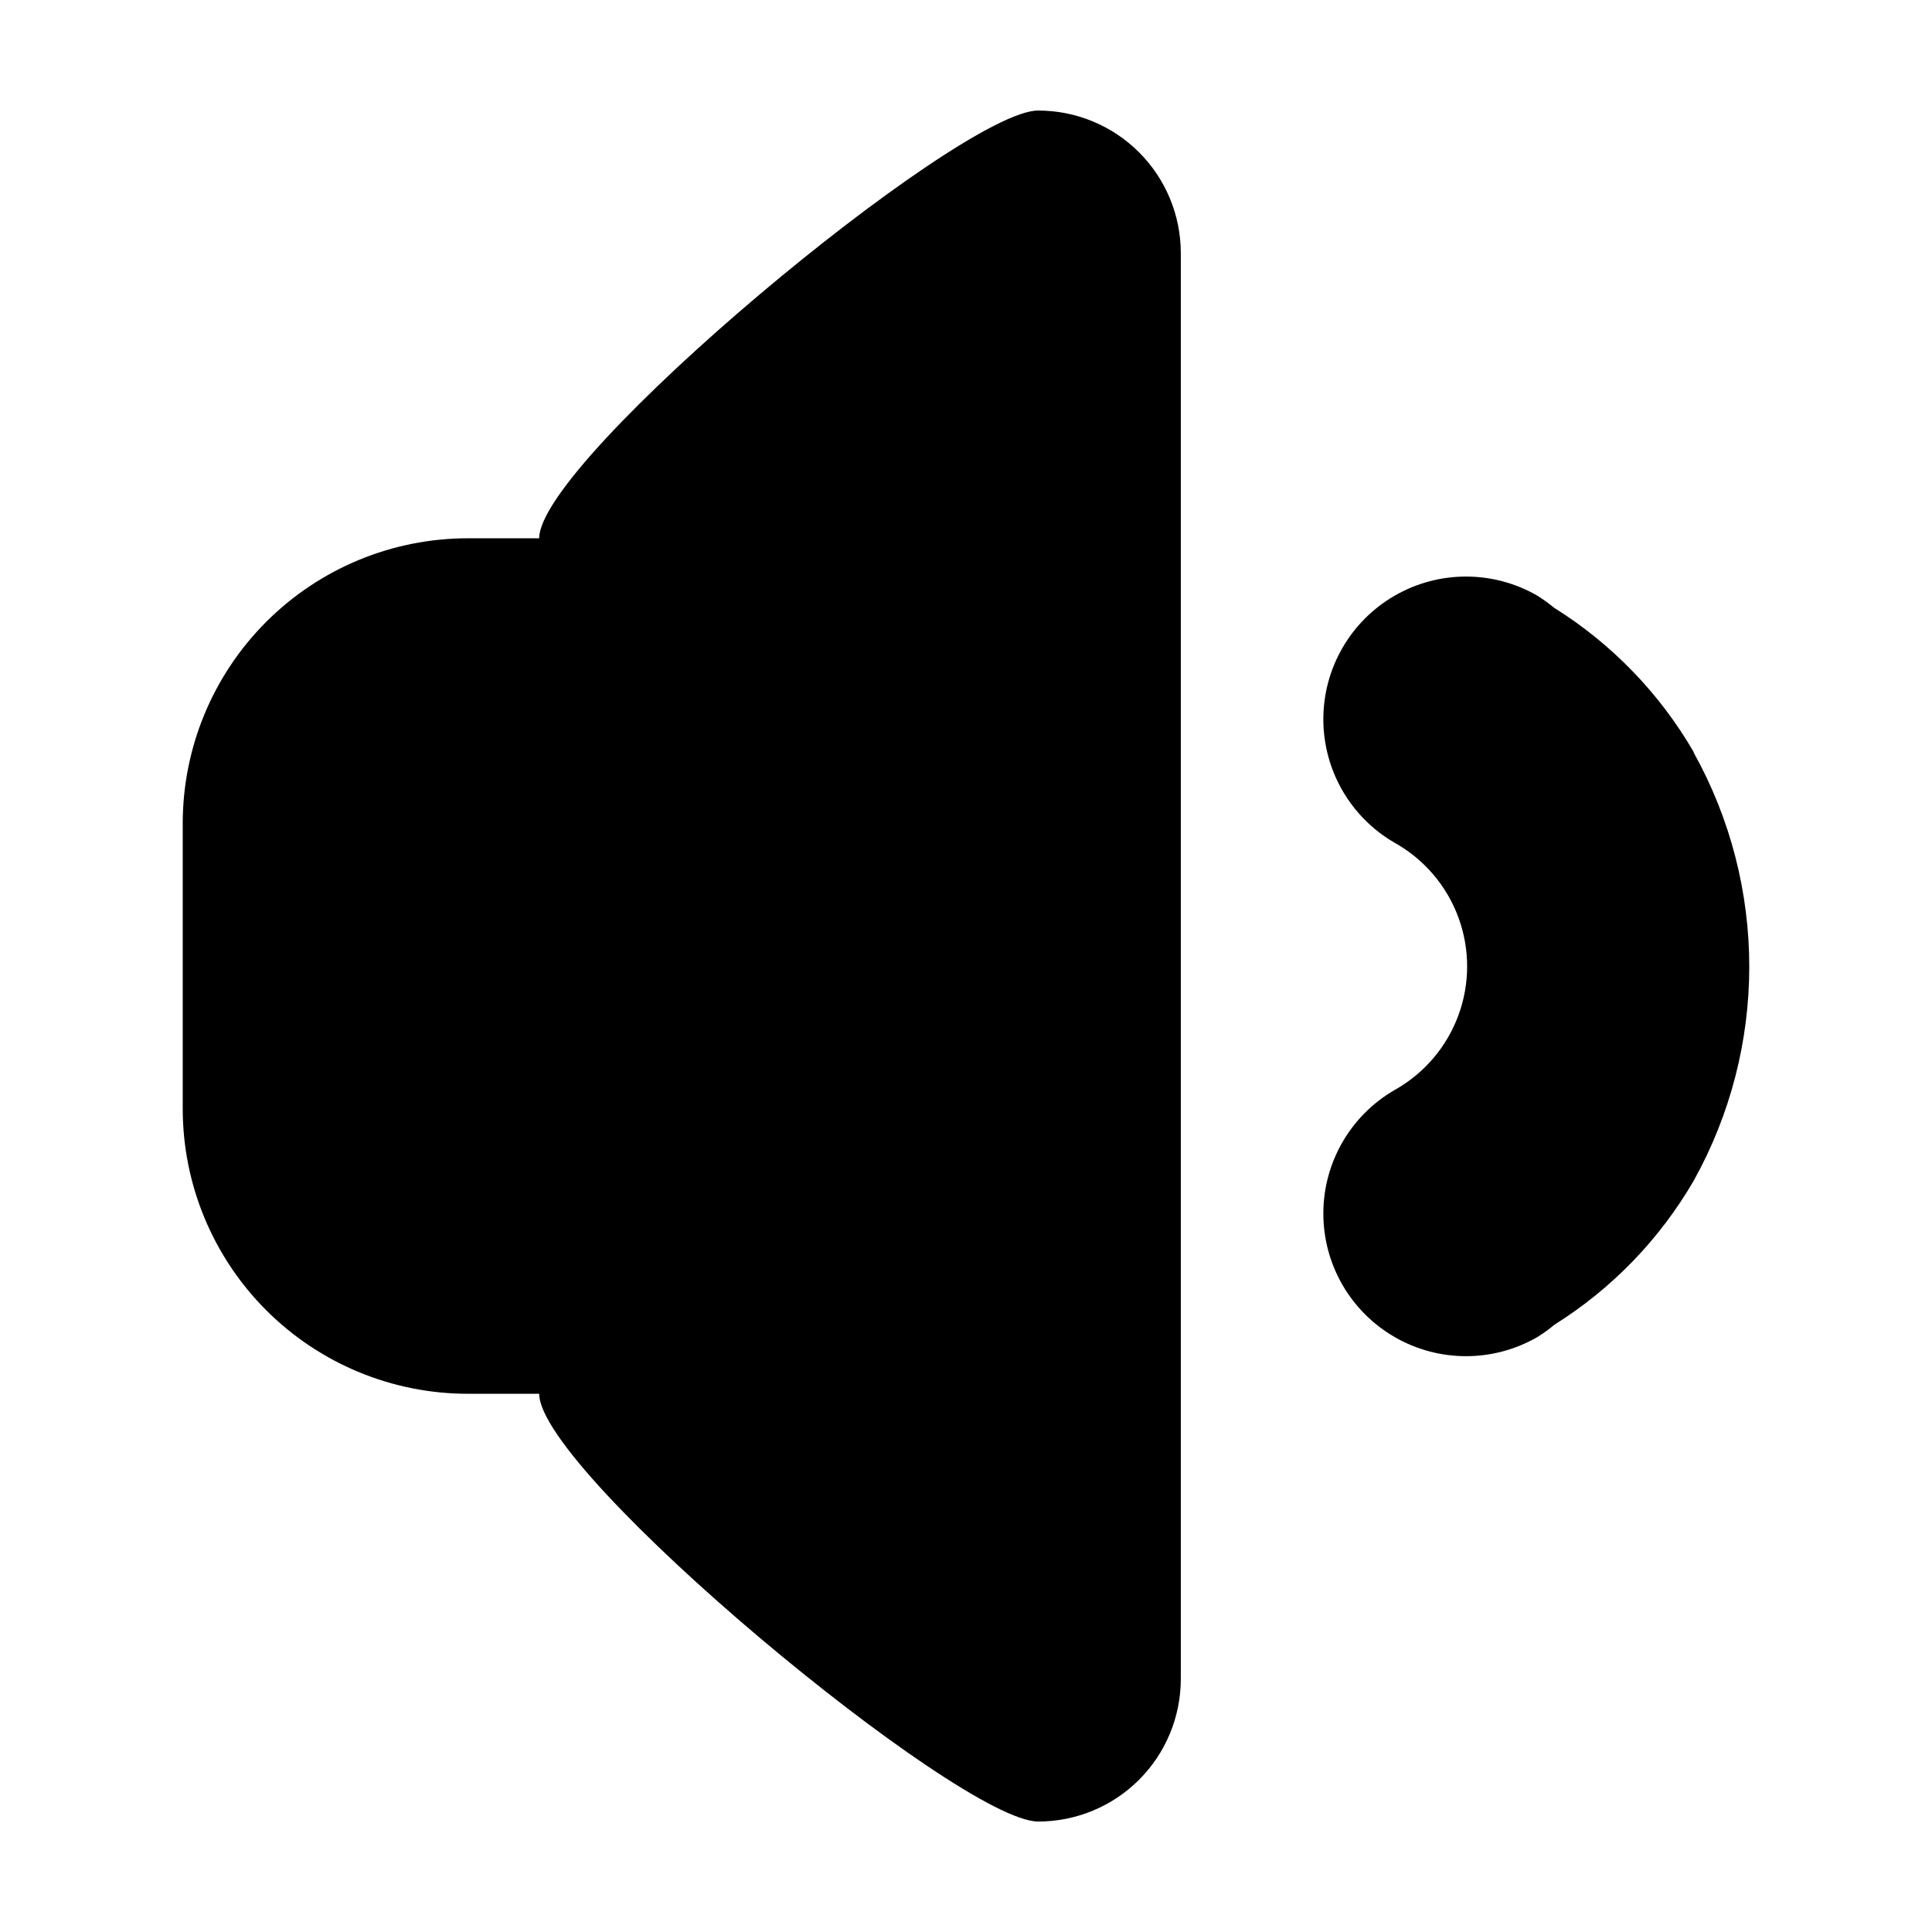
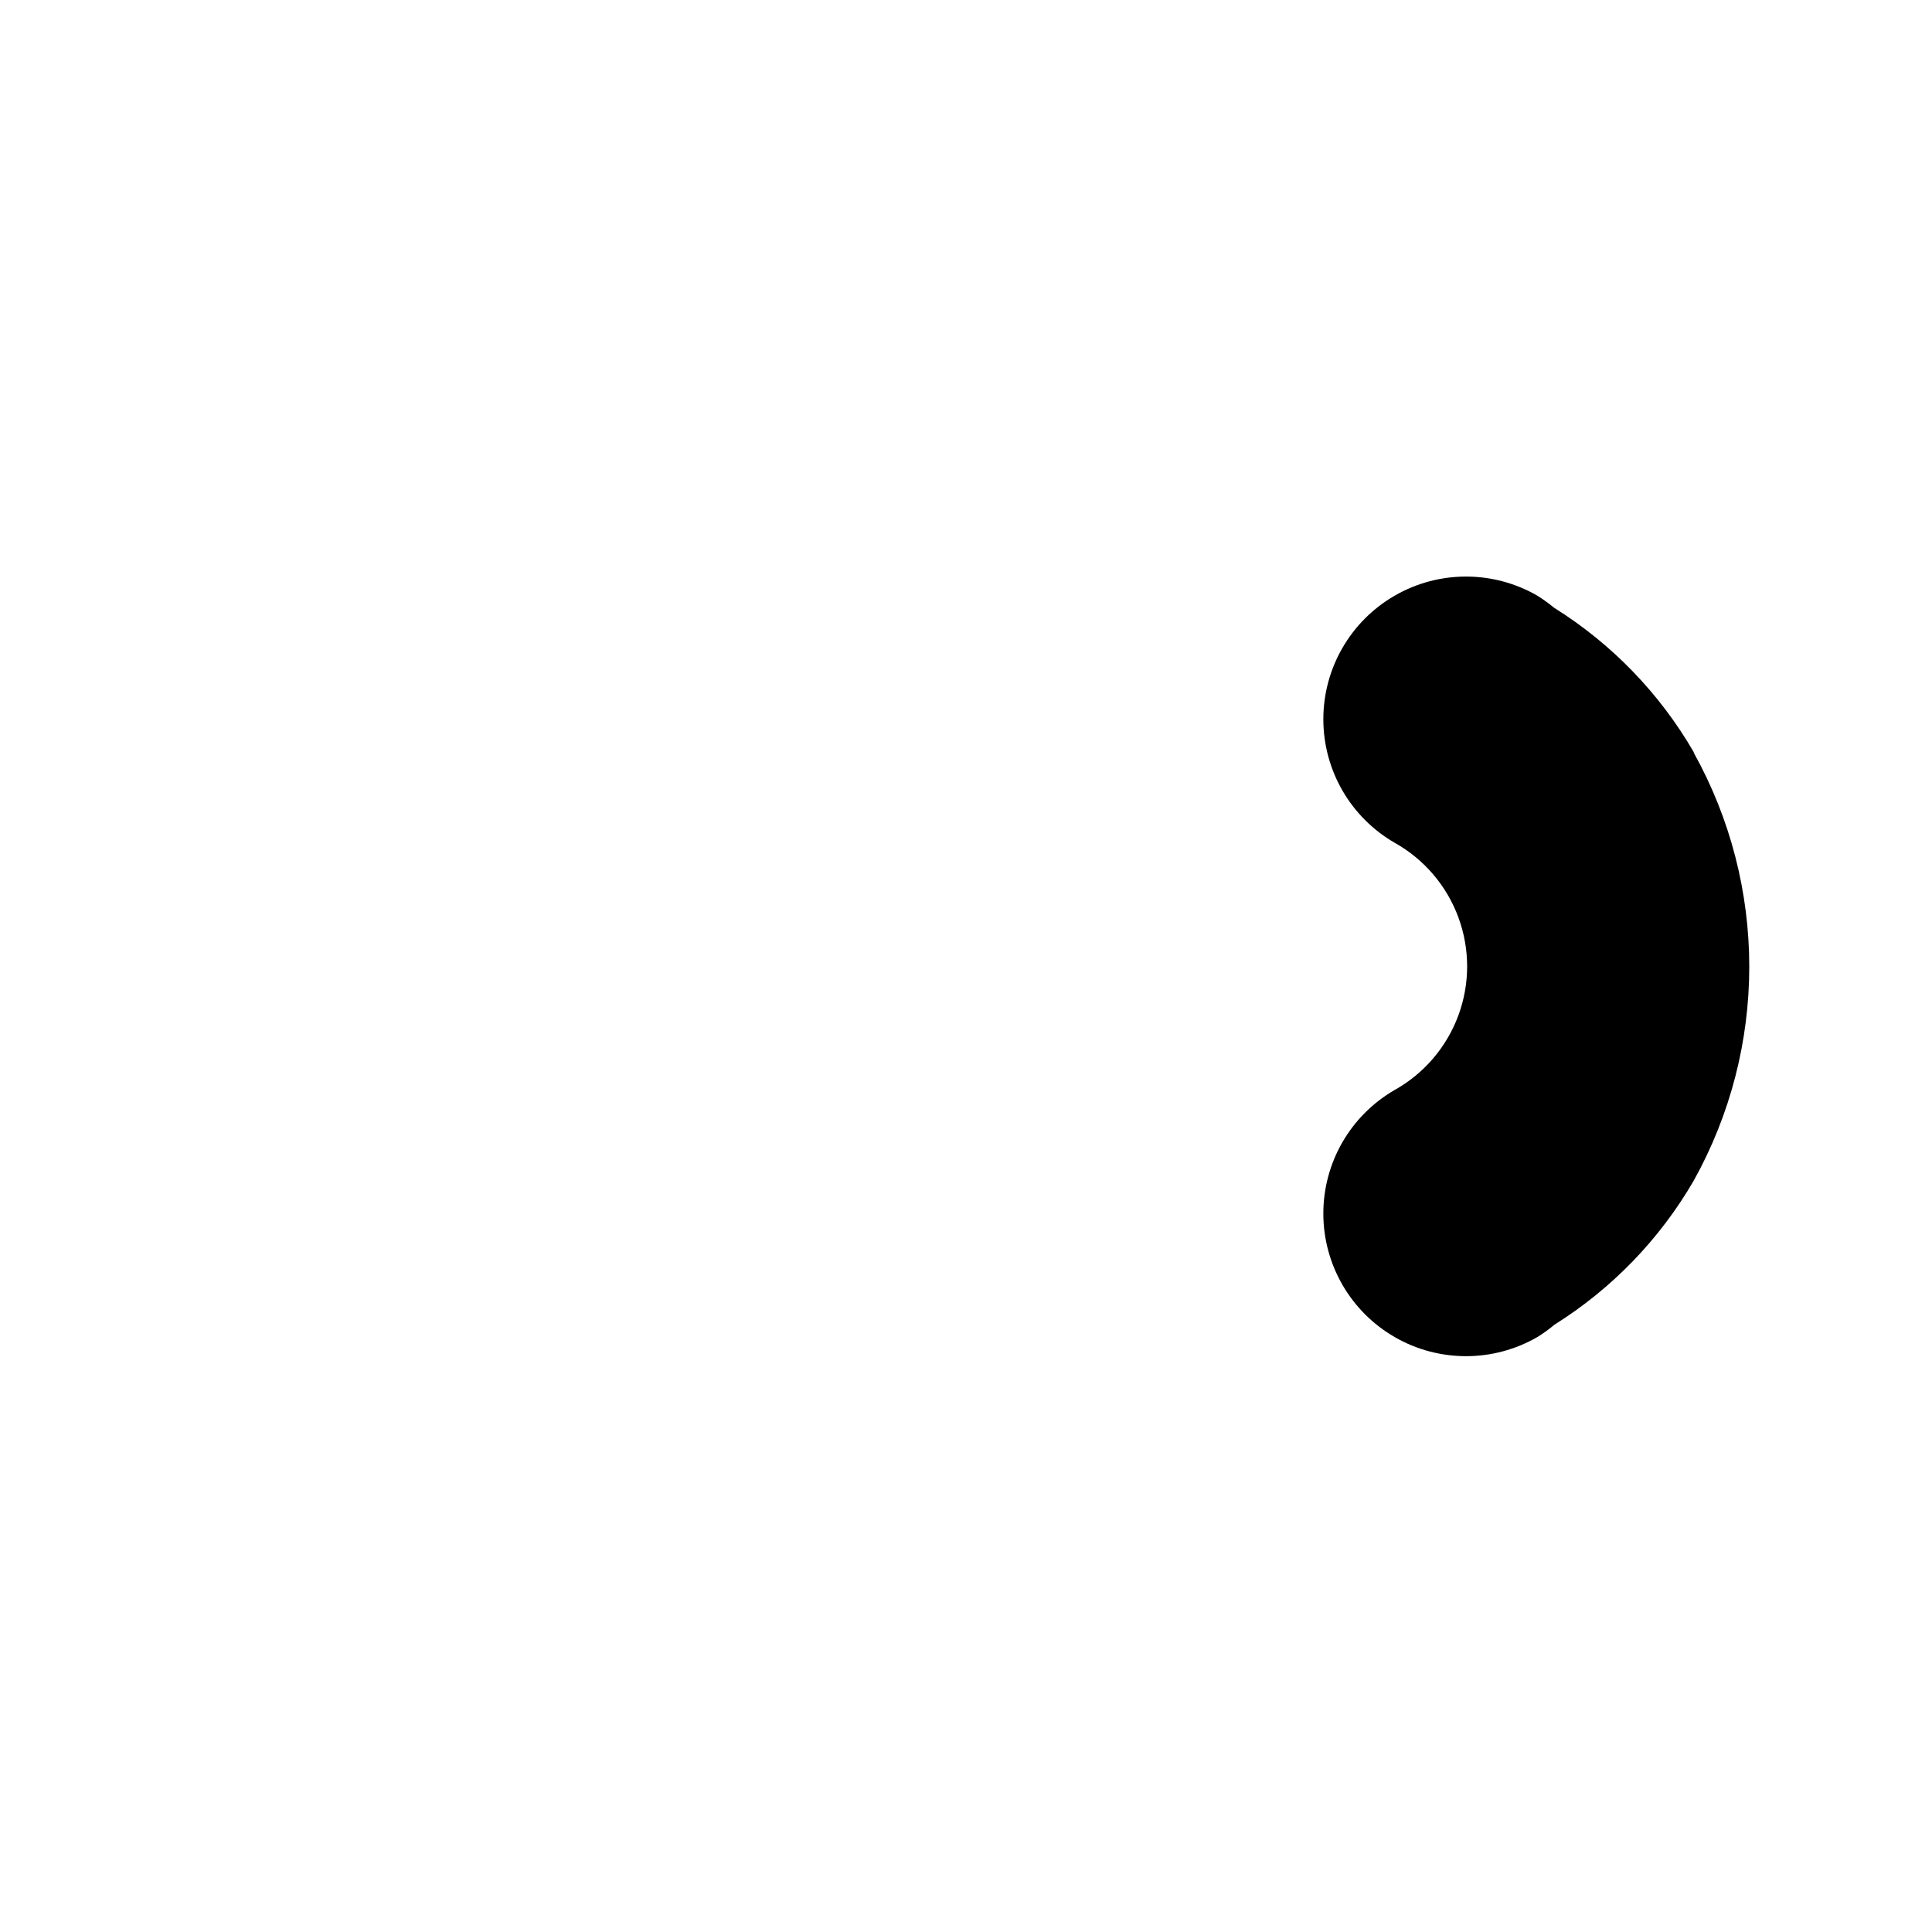
<svg xmlns="http://www.w3.org/2000/svg" fill="#000000" width="800px" height="800px" version="1.1" viewBox="144 144 512 512">
  <g fill-rule="evenodd">
-     <path d="m419.14 173.29c-20.91 0-132.25 92.5-132.25 113.36h-18.895c-20.043 0-39.266 7.961-53.438 22.137-14.172 14.172-22.133 33.395-22.133 53.434v75.574c0 20.043 7.961 39.266 22.133 53.438s33.395 22.133 53.438 22.133h18.895c0 20.906 111.34 113.36 132.25 113.36 10.02 0 19.633-3.981 26.719-11.066 7.086-7.086 11.066-16.695 11.066-26.719v-377.86c0-10.023-3.981-19.633-11.066-26.719-7.086-7.086-16.699-11.066-26.719-11.066z" />
    <path d="m592.86 343.32c-9.023-15.57-21.719-28.699-36.977-38.238-1.426-1.172-2.922-2.25-4.484-3.227-11.699-6.75-26.113-6.746-37.809 0.012-11.695 6.758-18.898 19.242-18.891 32.75 0.004 13.508 7.211 25.984 18.914 32.734 7.797 4.367 13.777 11.371 16.871 19.758 3.094 8.383 3.094 17.598 0 25.98-3.094 8.383-9.074 15.391-16.871 19.758-11.703 6.75-18.91 19.227-18.914 32.734-0.008 13.508 7.195 25.992 18.891 32.746 11.695 6.758 26.109 6.766 37.809 0.016 1.59-0.977 3.106-2.074 4.531-3.277 15.234-9.535 27.91-22.645 36.93-38.188 19.617-35.258 19.617-78.148 0-113.41z" />
  </g>
</svg>